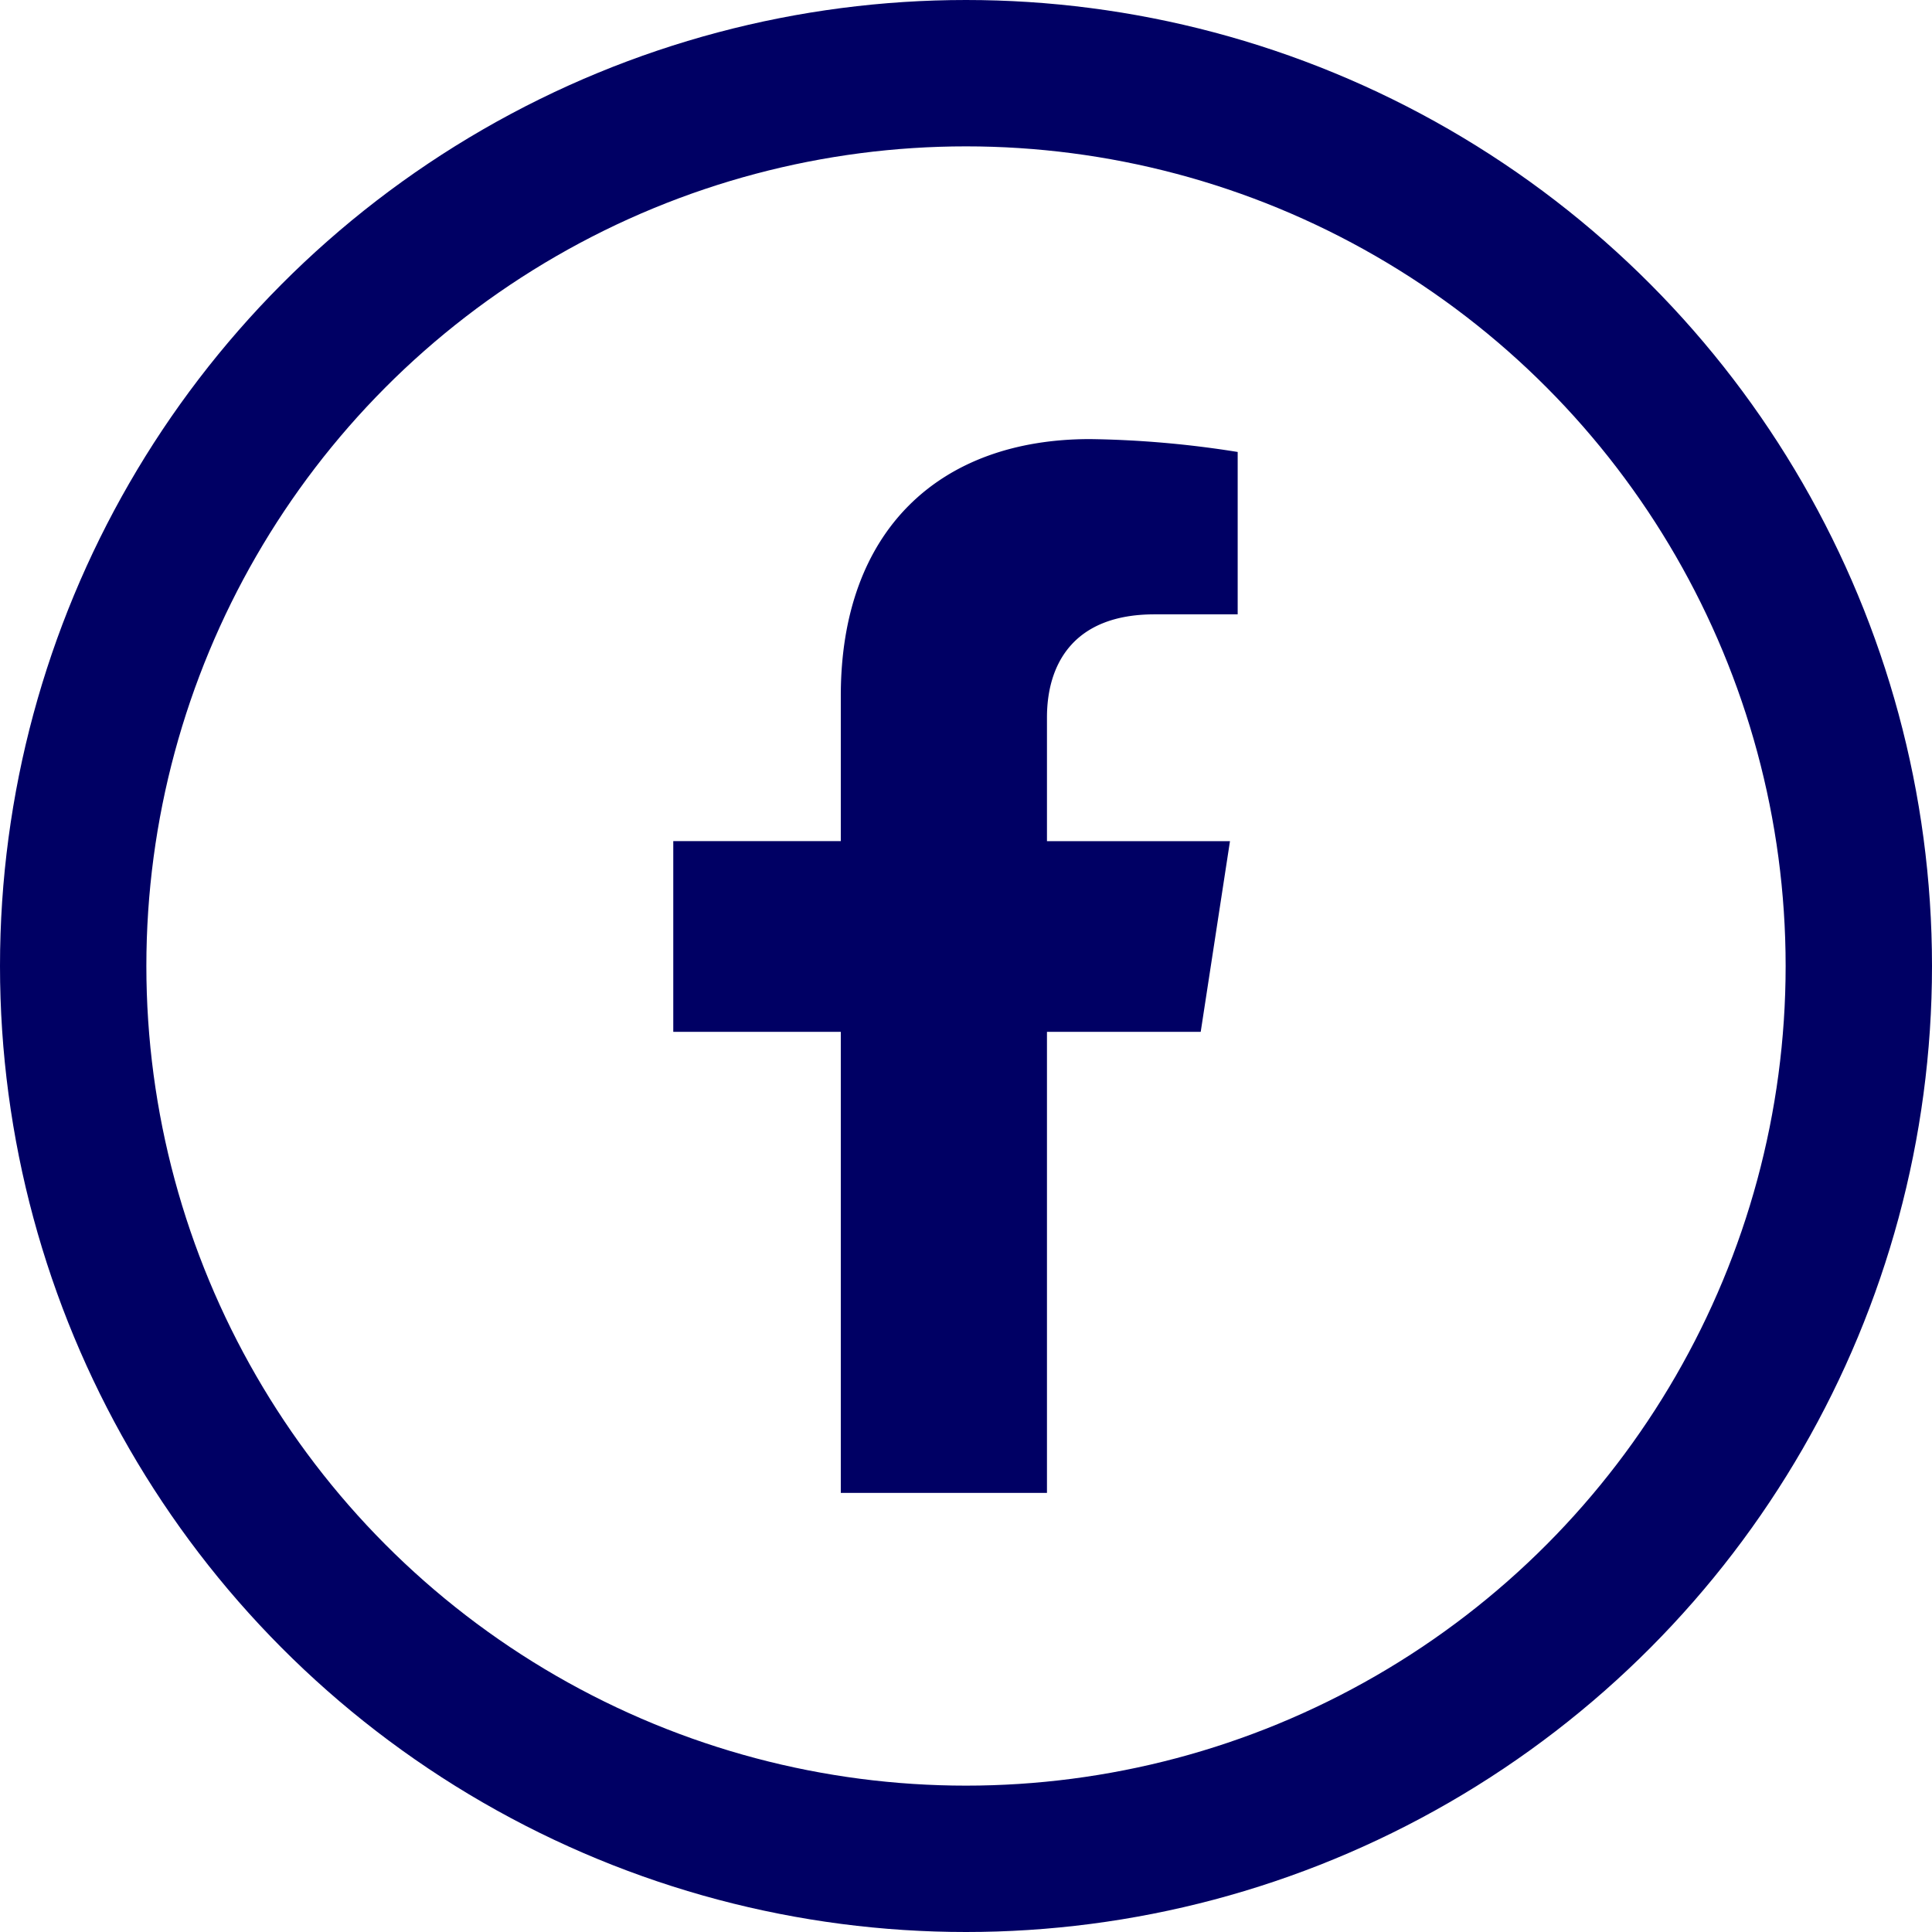
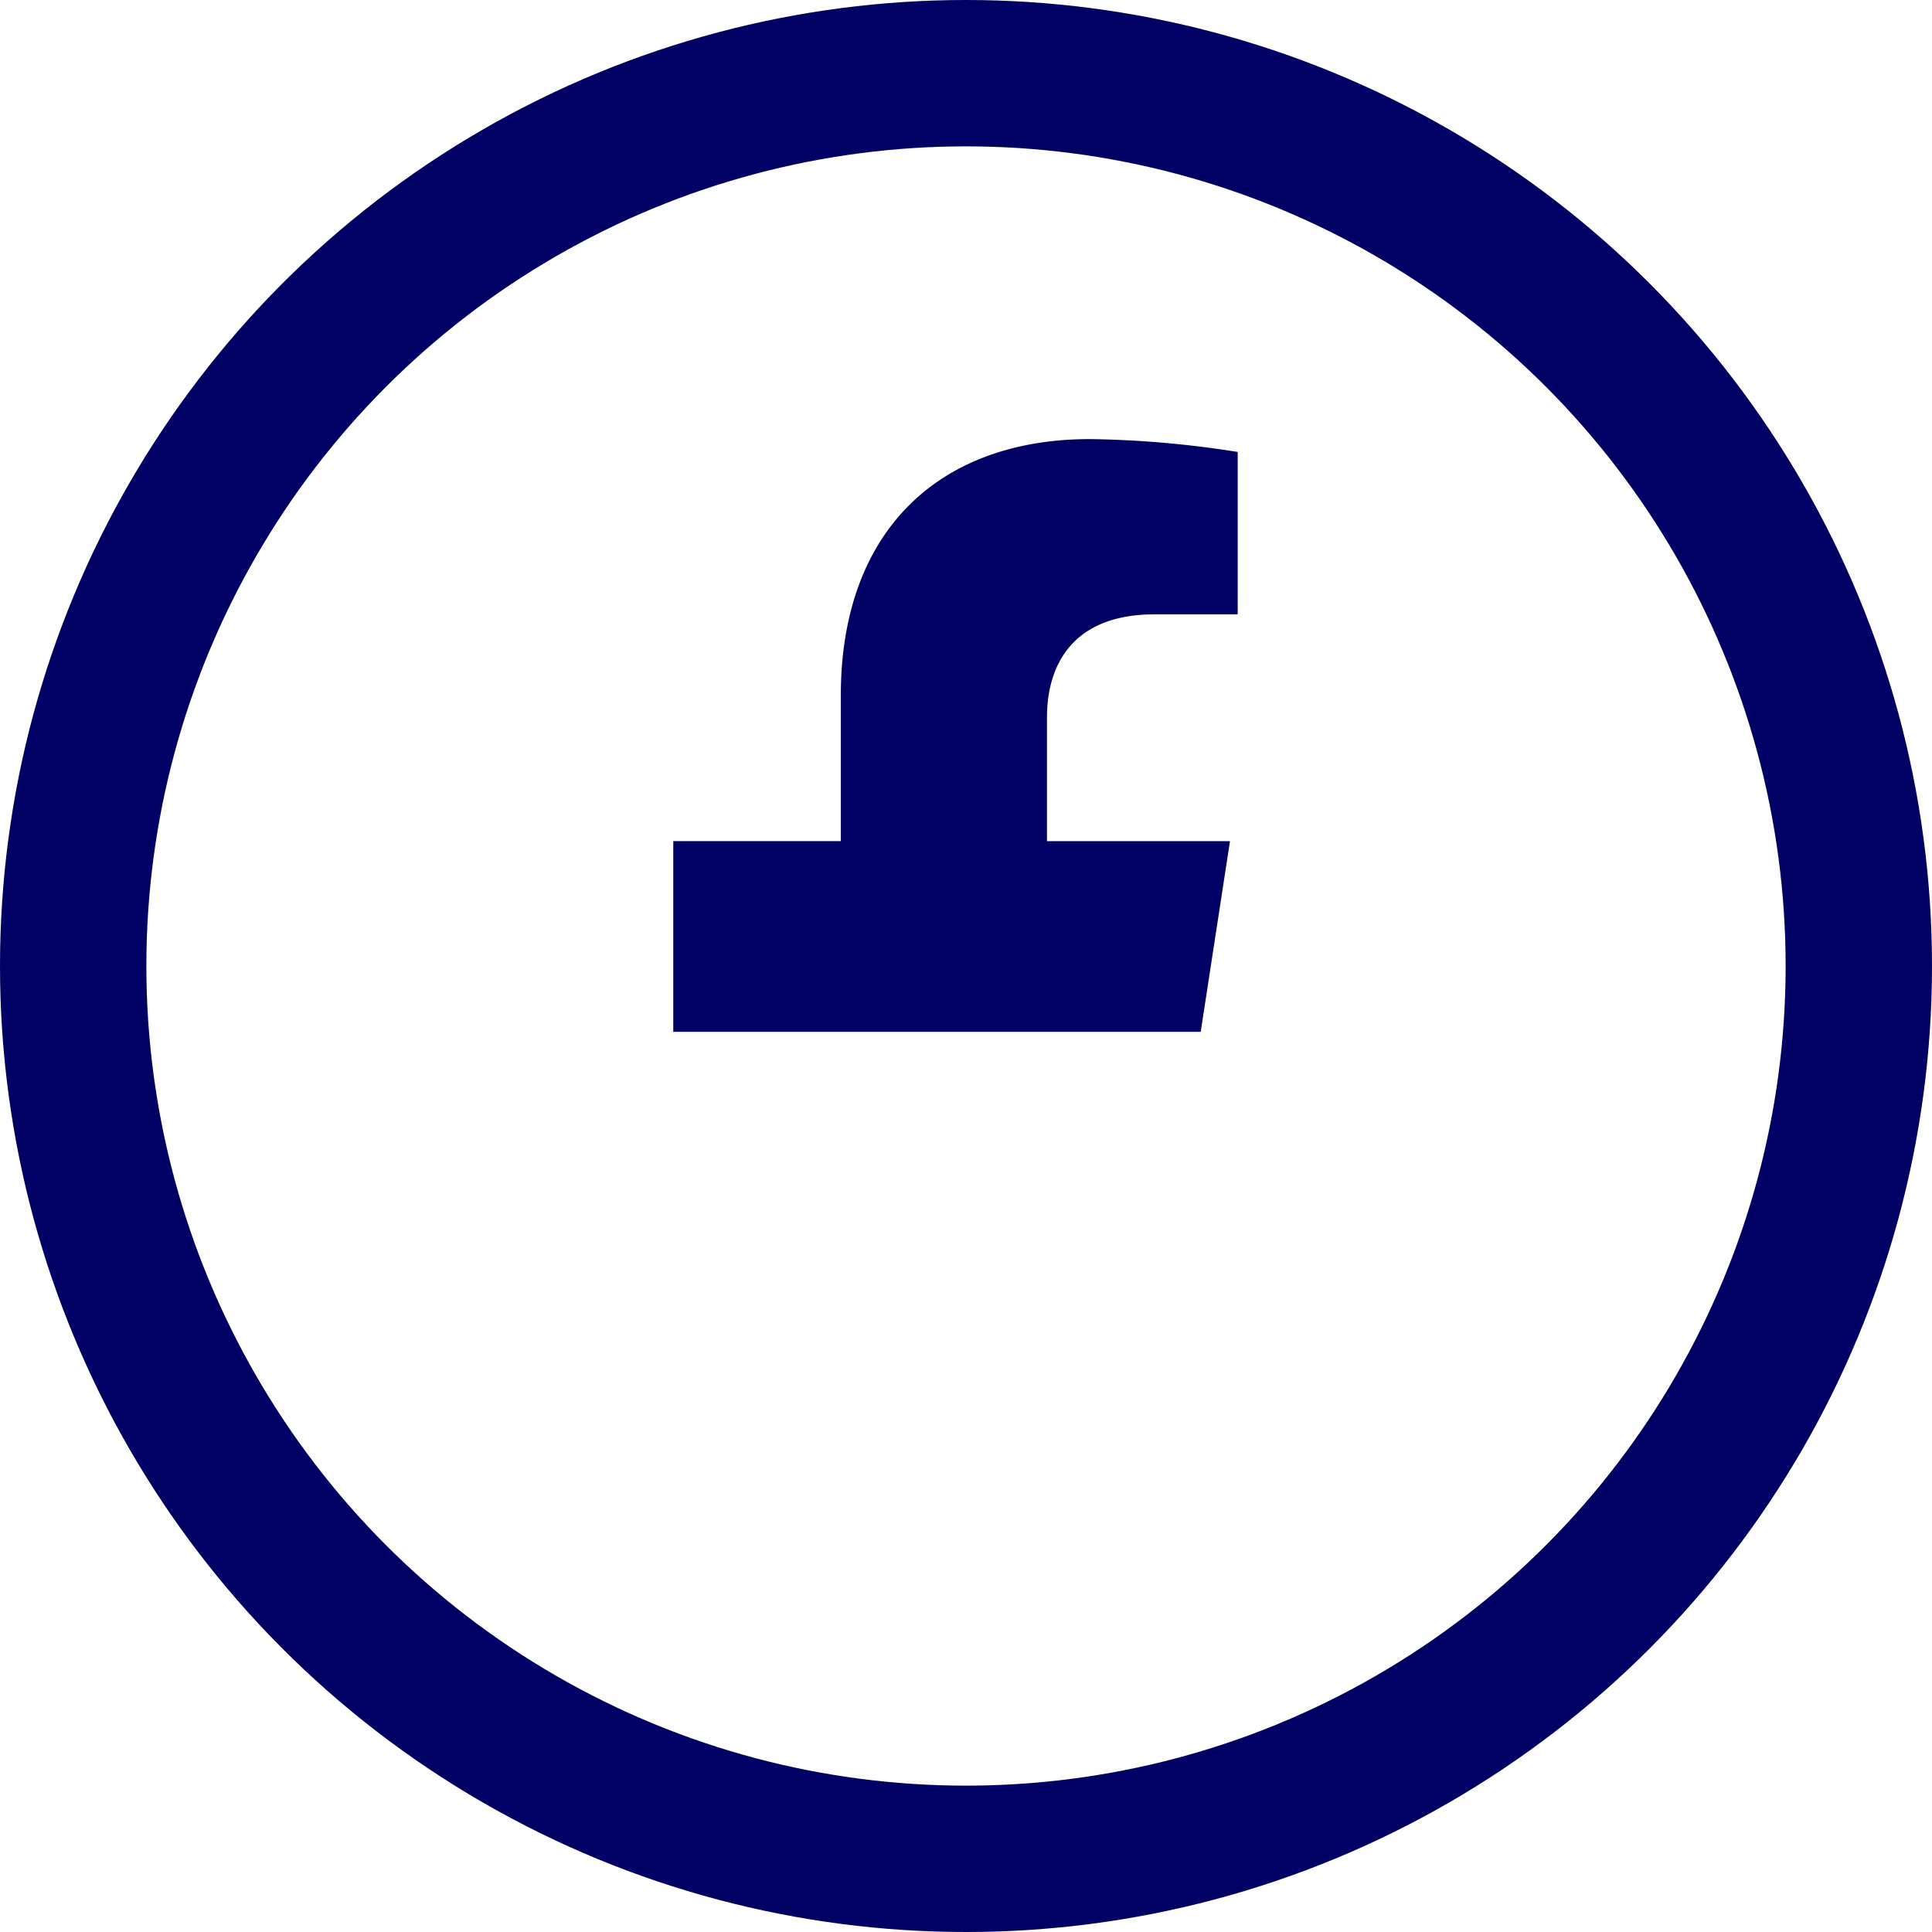
<svg xmlns="http://www.w3.org/2000/svg" width="66" height="66" viewBox="0 0 66 66">
  <g transform="translate(-1181 -729)">
-     <path d="M19.627,20.25l1-6.515H14.375V9.507c0-1.782.873-3.52,3.673-3.52h2.842V.44A34.658,34.658,0,0,0,15.846,0C10.7,0,7.332,3.12,7.332,8.769v4.965H1.609V20.25H7.332V36h7.043V20.25Z" transform="translate(1202.391 744)" fill="#000064" />
+     <path d="M19.627,20.25l1-6.515H14.375V9.507c0-1.782.873-3.52,3.673-3.52h2.842V.44A34.658,34.658,0,0,0,15.846,0C10.7,0,7.332,3.12,7.332,8.769v4.965H1.609V20.25H7.332V36V20.25Z" transform="translate(1202.391 744)" fill="#000064" />
    <g transform="translate(1181 729)" fill="none" stroke="#000064" stroke-width="5">
-       <circle cx="33" cy="33" r="33" stroke="none" />
      <circle cx="33" cy="33" r="30.5" fill="none" />
    </g>
  </g>
</svg>